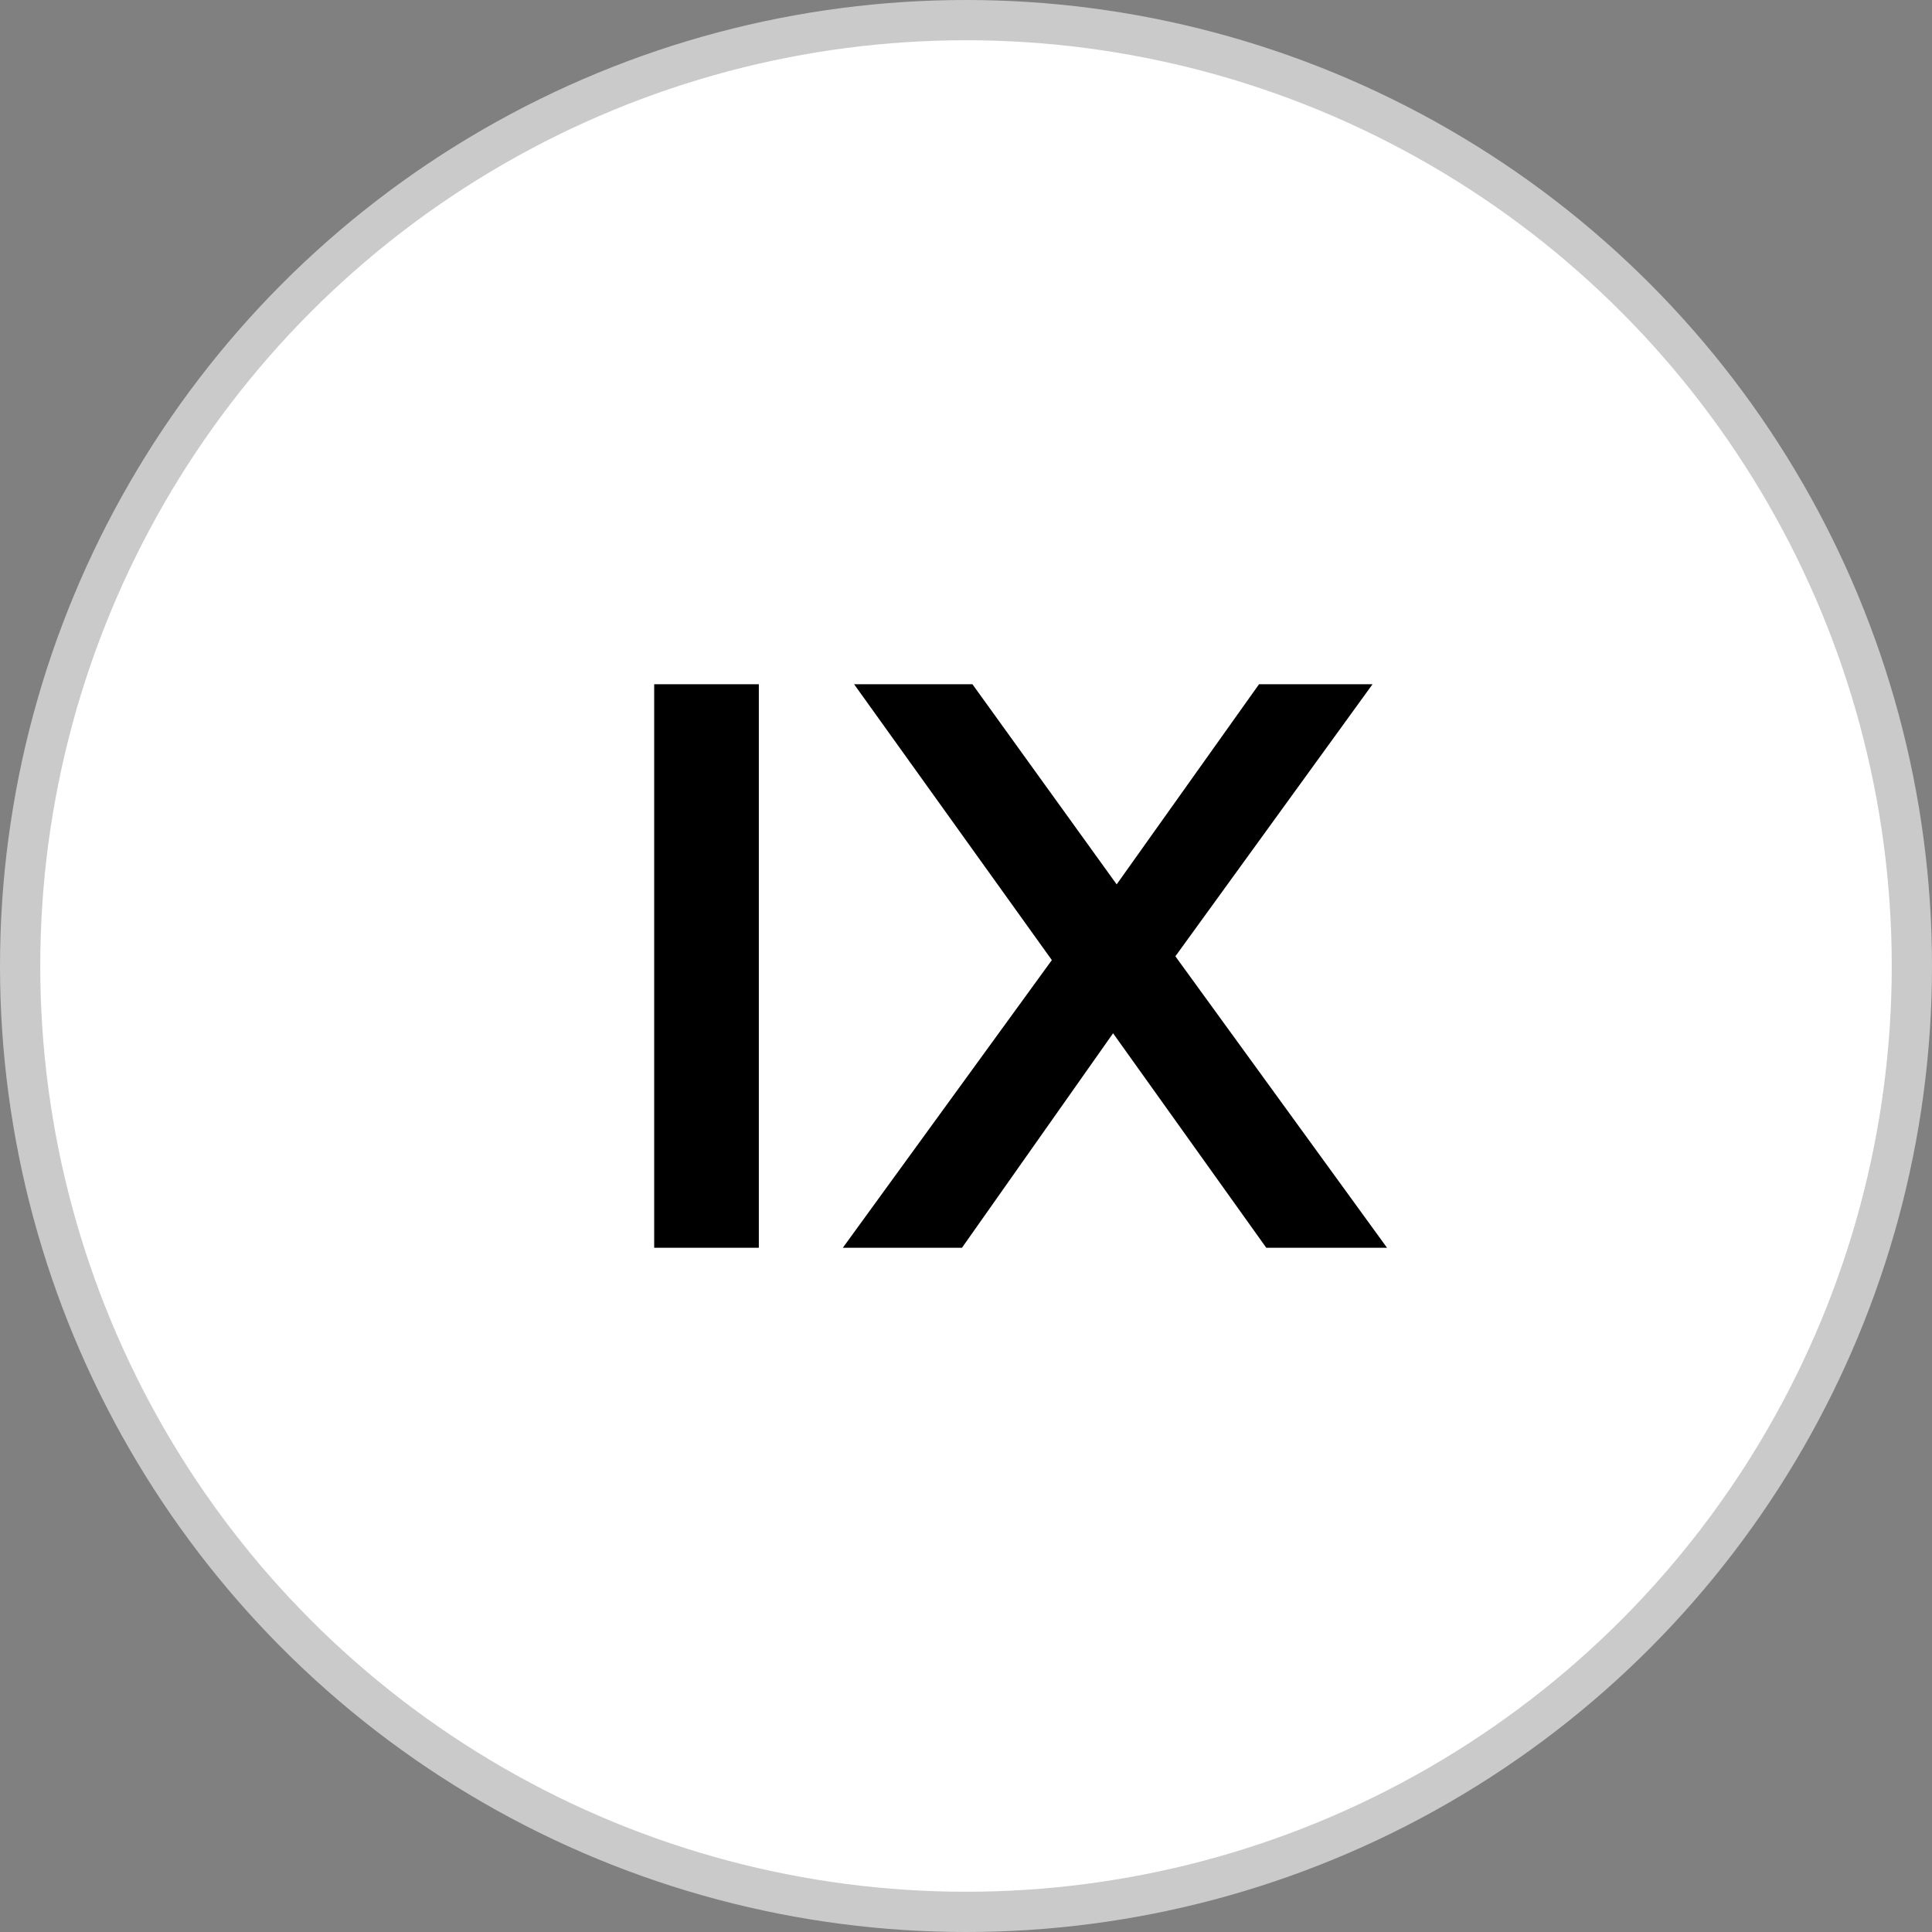
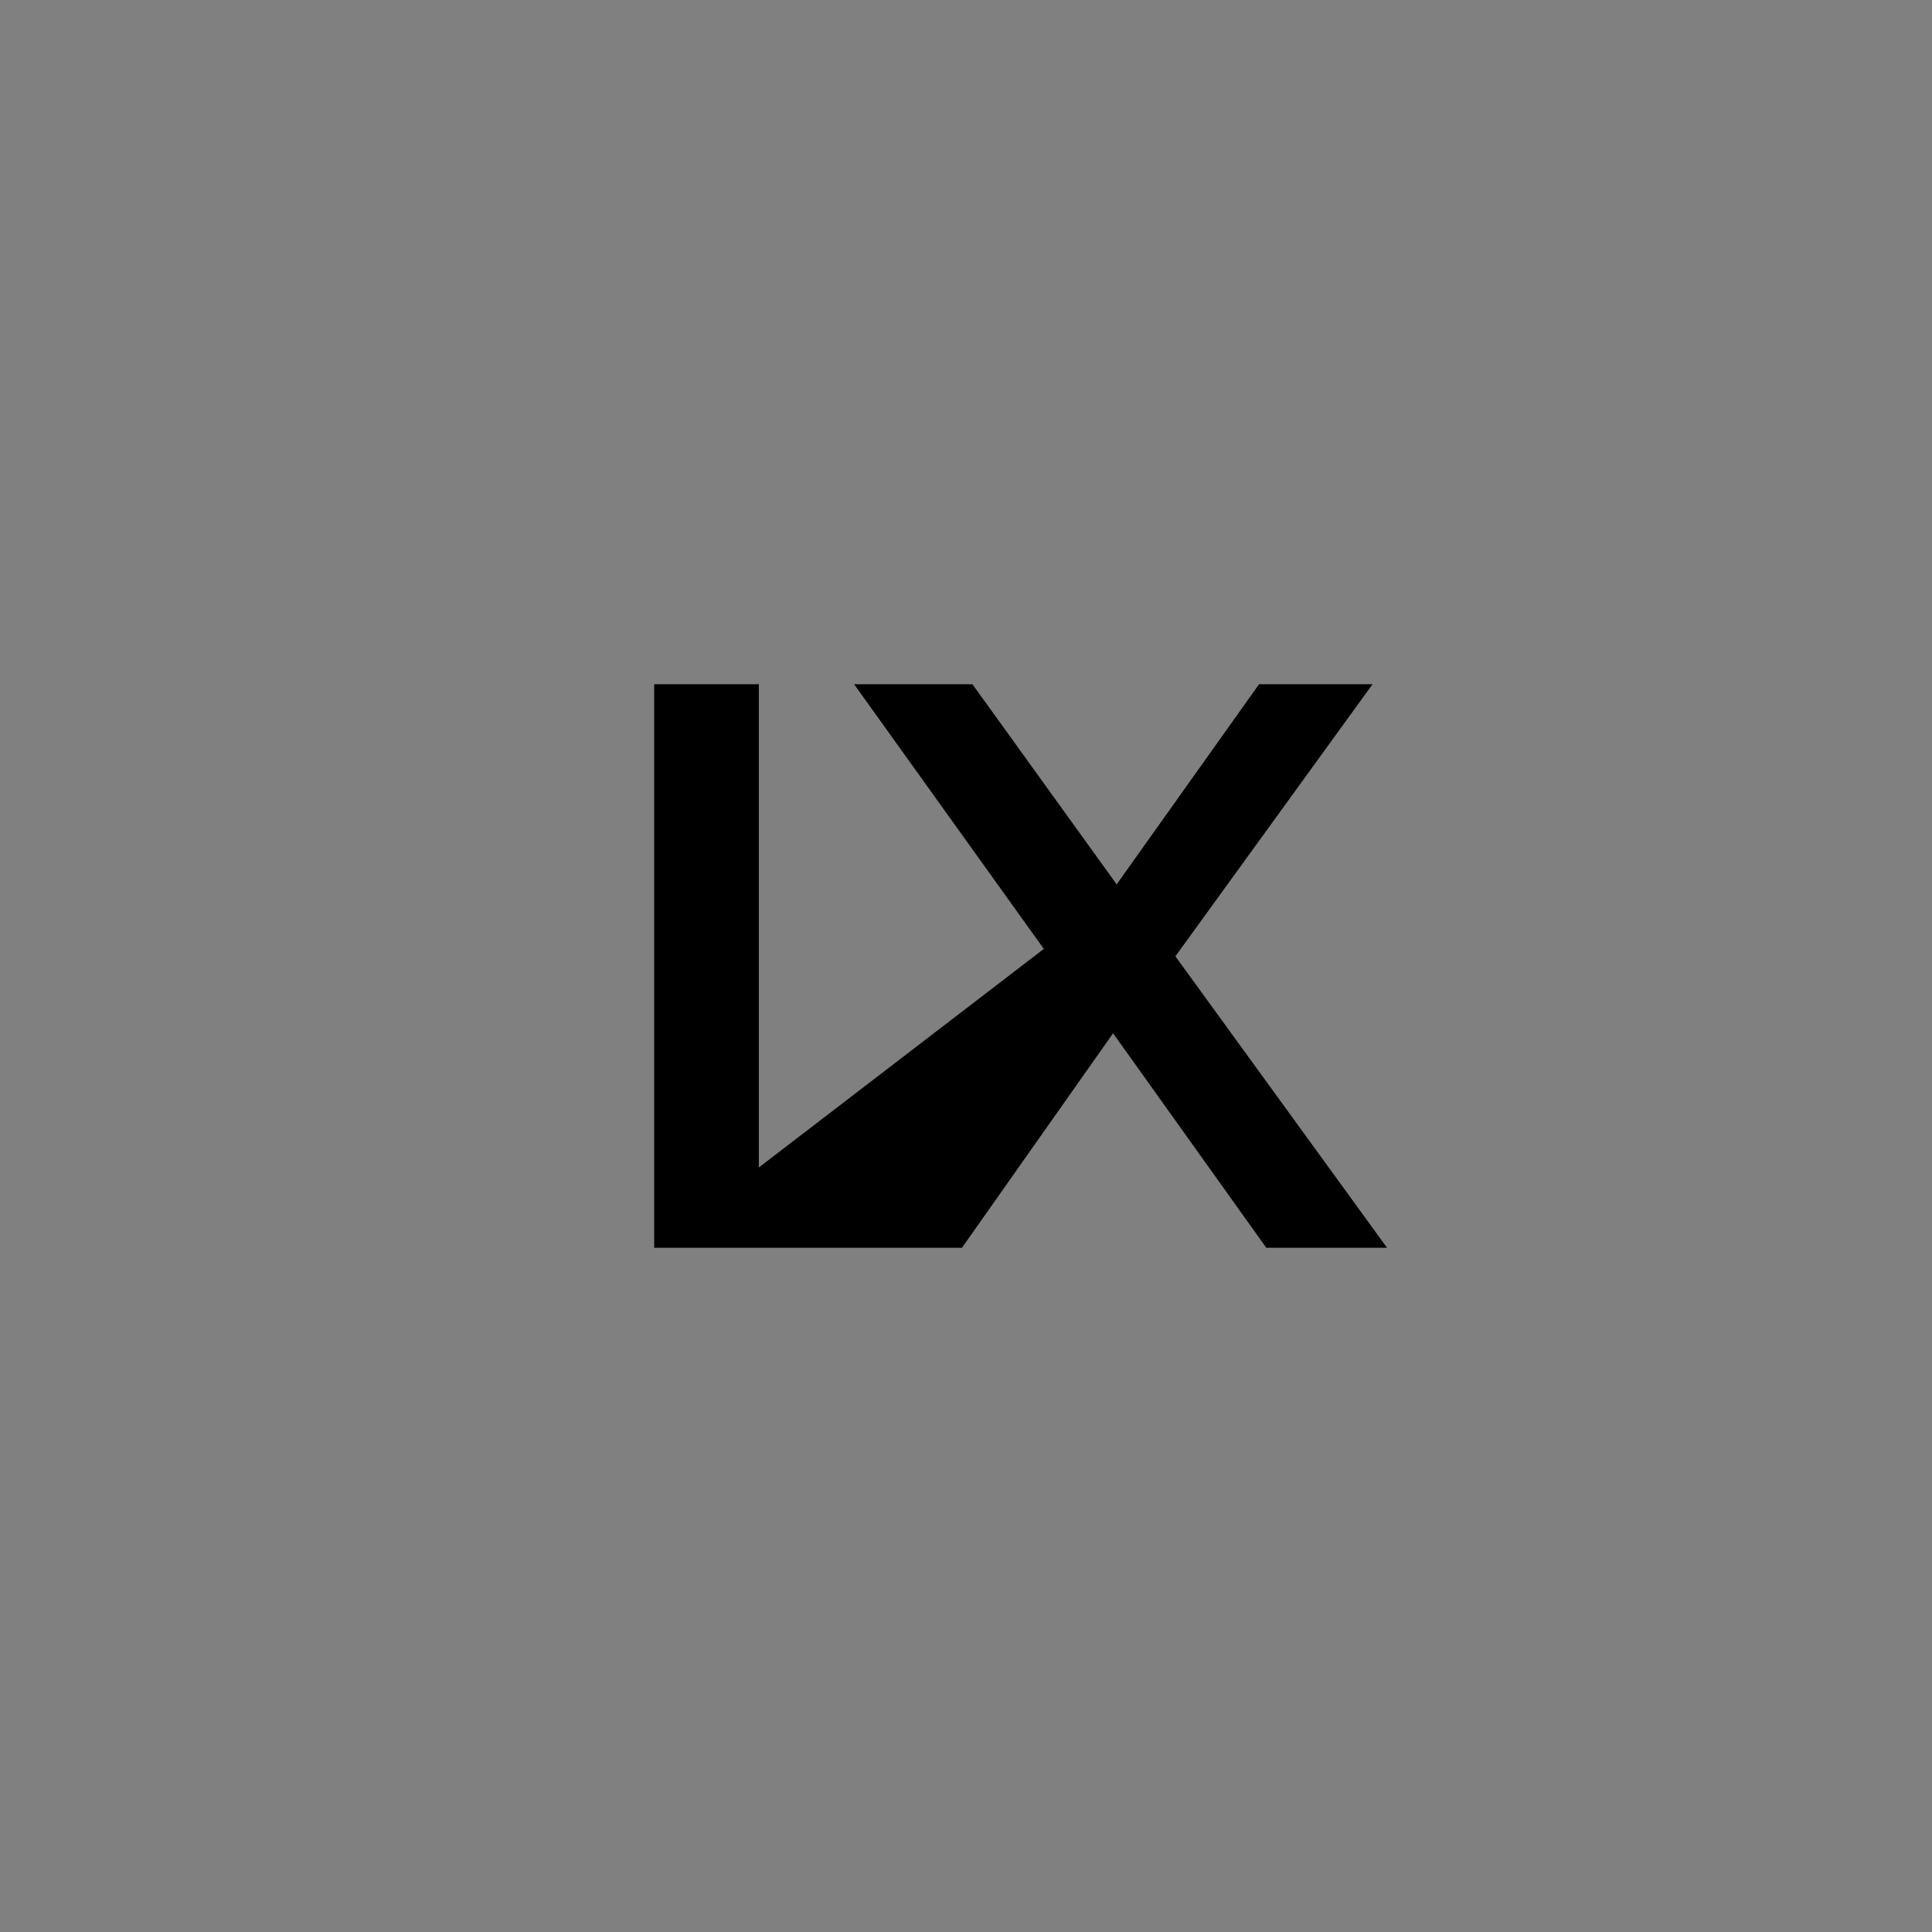
<svg xmlns="http://www.w3.org/2000/svg" width="48" height="48" viewBox="0 0 48 48" fill="none">
  <rect x="0" y="0" width="48" height="48" fill="#808080" stroke="none" />
-   <circle cx="24" cy="24" r="23.5" fill="white" stroke="#CACACA" />
-   <path d="M16.253 31V17H18.853V31H16.253ZM20.94 31L26.84 22.88V24.84L21.22 17H24.16L28.34 22.8L27.14 22.82L31.28 17H34.1L28.52 24.7V22.82L34.46 31H31.46L27.06 24.84H28.24L23.9 31H20.94Z" fill="black" />
+   <path d="M16.253 31V17H18.853V31H16.253ZL26.84 22.88V24.84L21.22 17H24.16L28.34 22.8L27.14 22.82L31.28 17H34.1L28.52 24.7V22.82L34.46 31H31.46L27.06 24.84H28.24L23.9 31H20.94Z" fill="black" />
</svg>